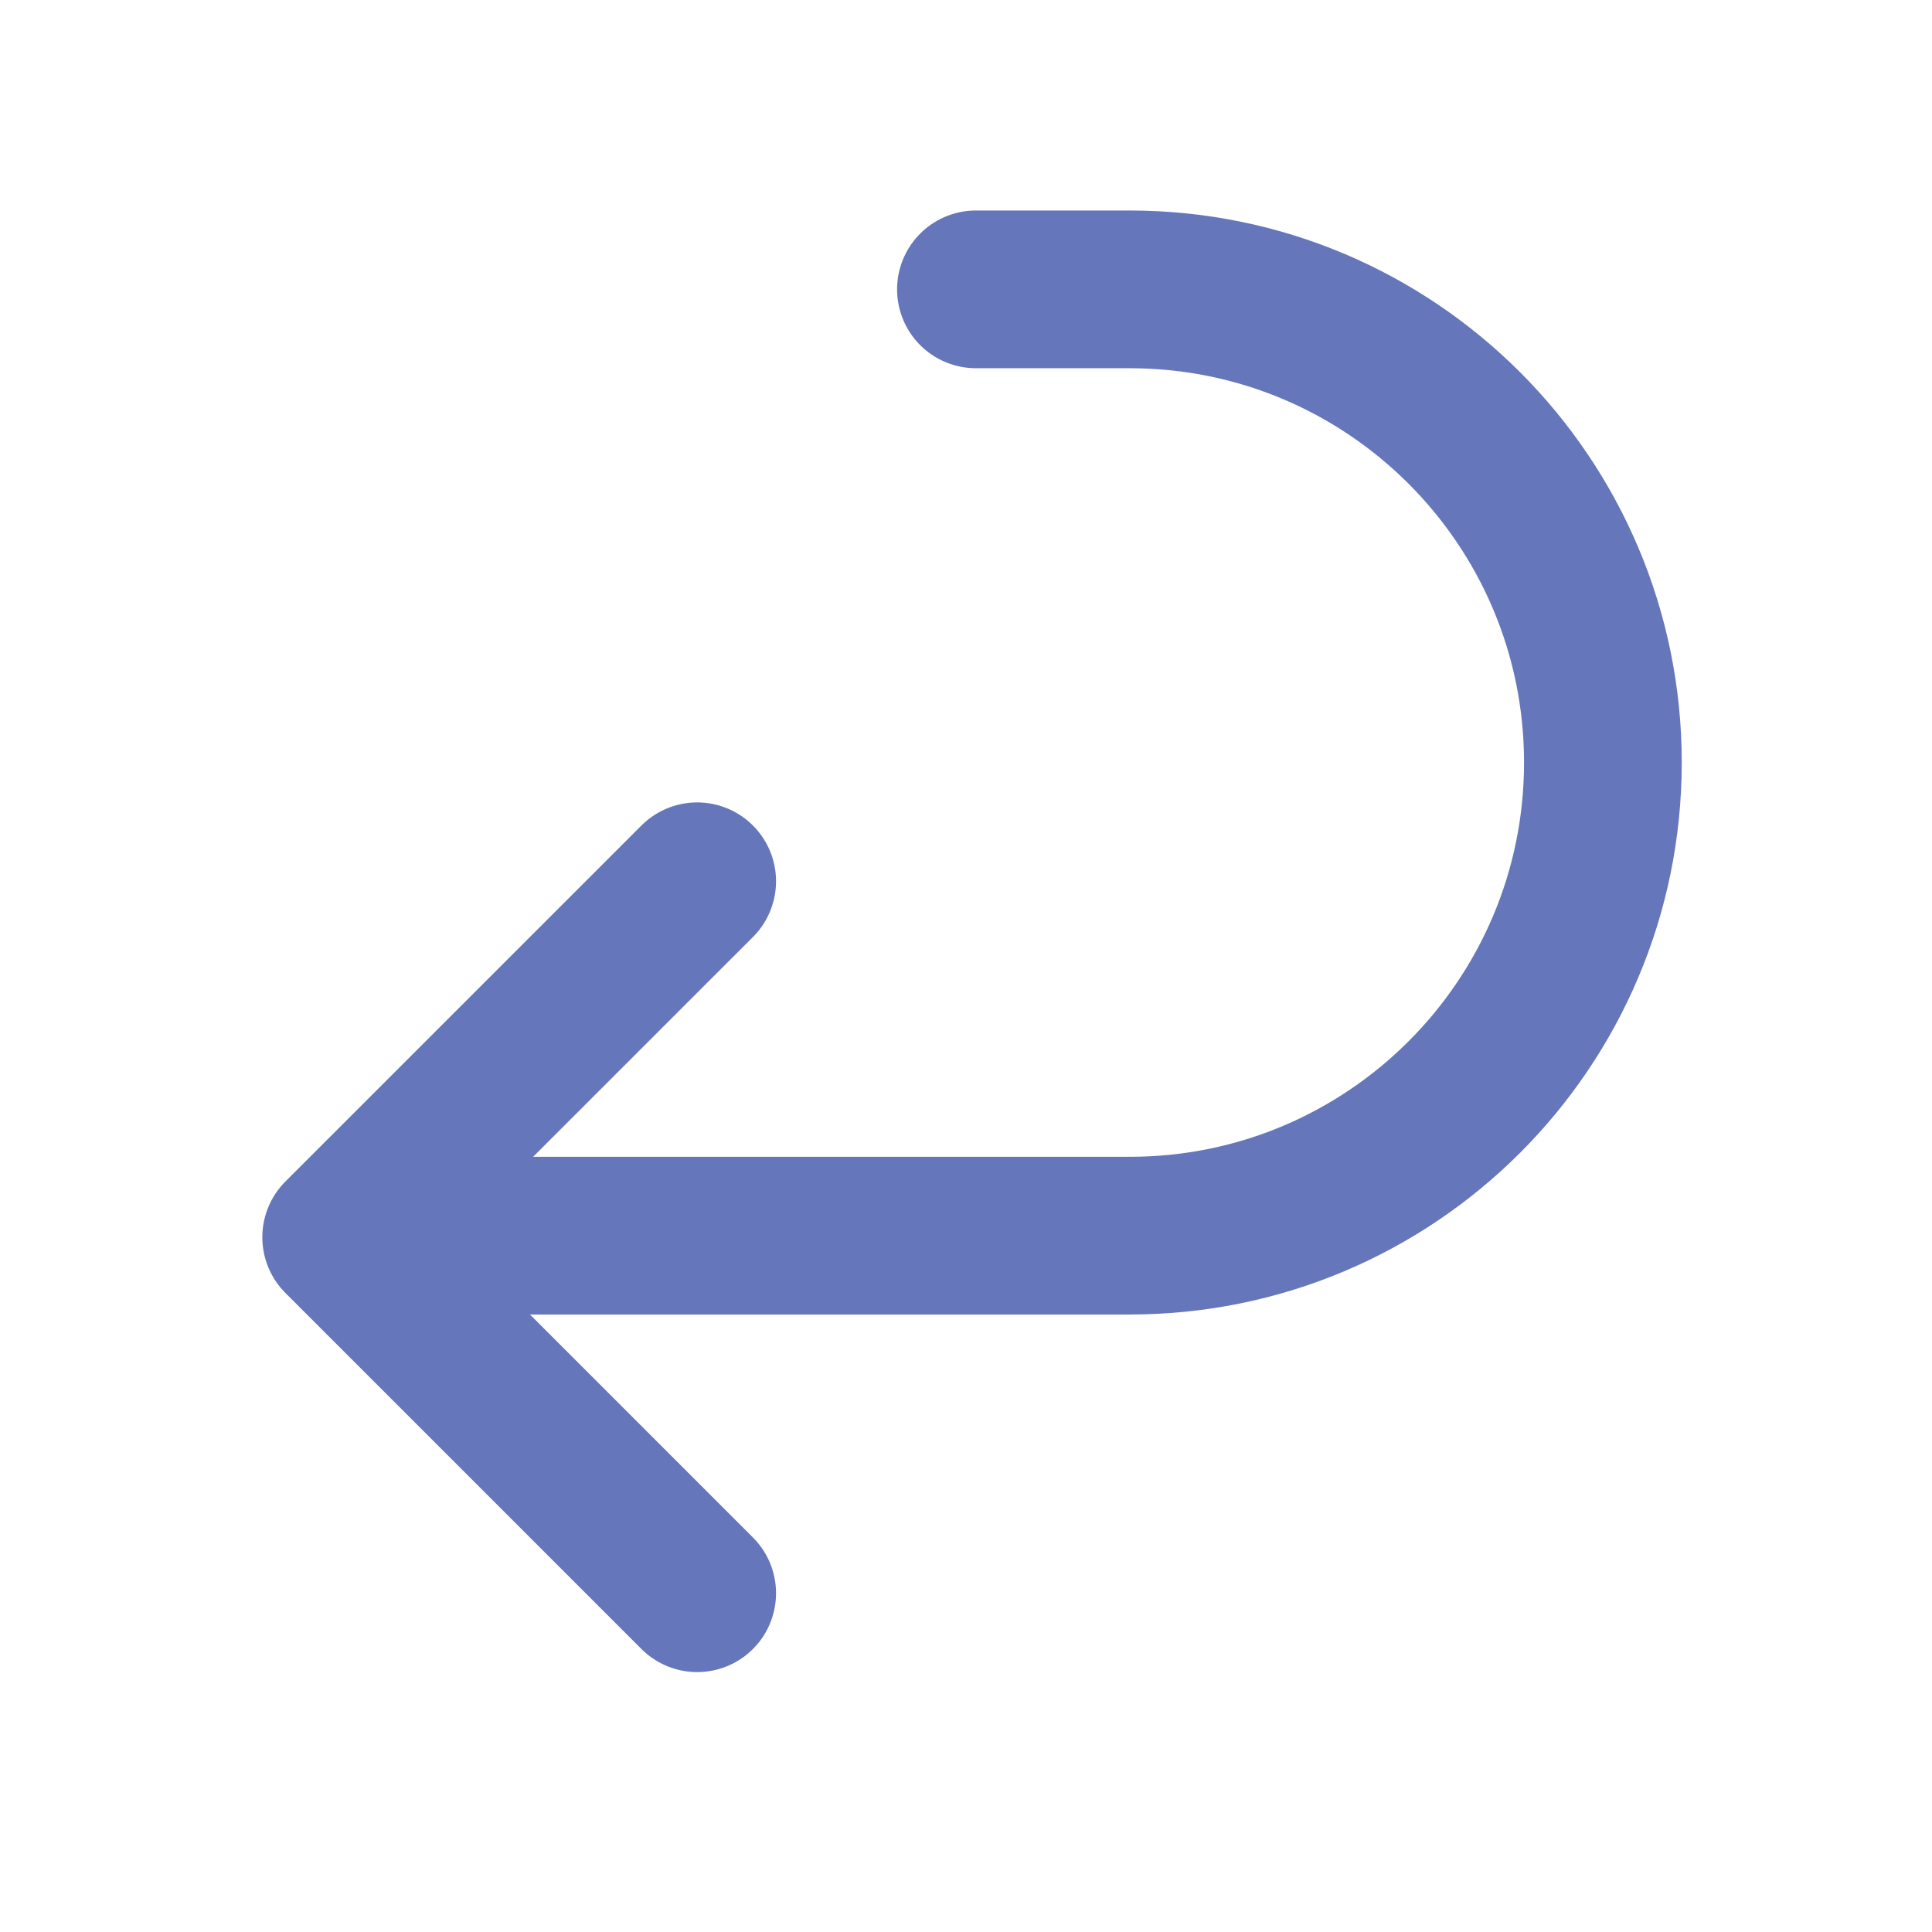
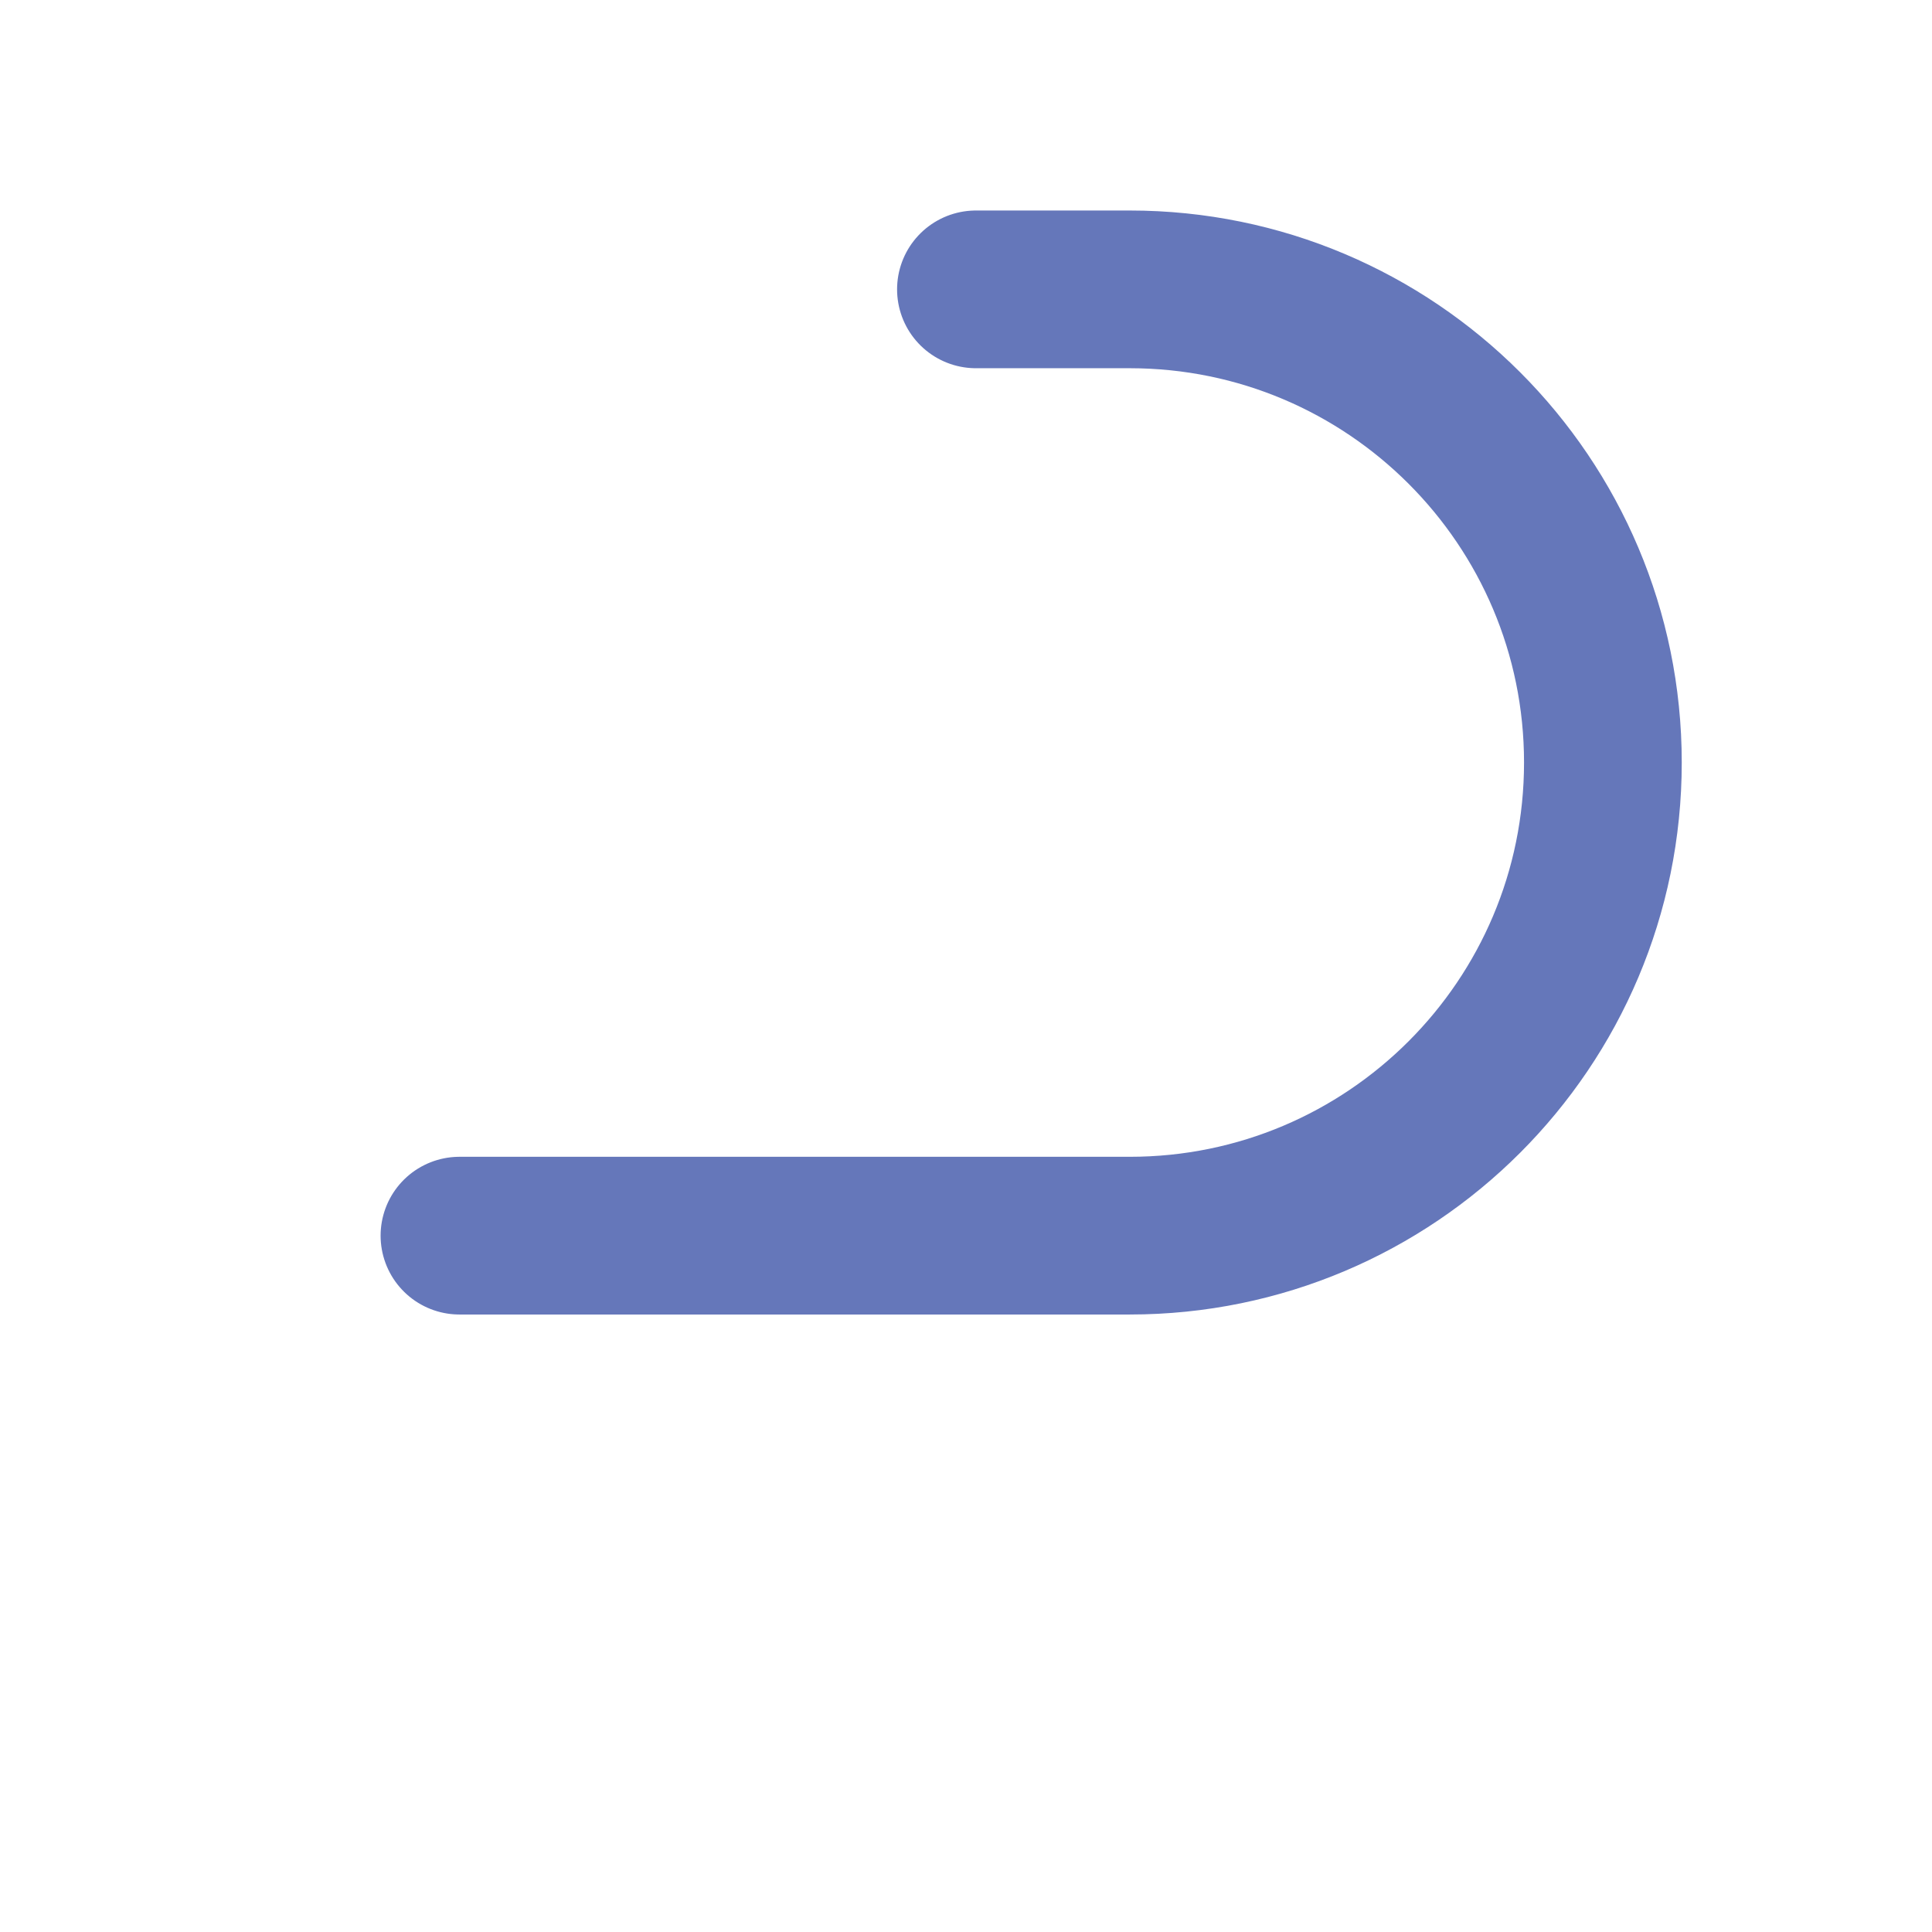
<svg xmlns="http://www.w3.org/2000/svg" width="49" height="49" viewBox="0 0 49 49" fill="none">
  <path d="M11.653 31.339H28.653C35.28 31.339 40.653 25.967 40.653 19.339V19.339C40.653 12.712 35.28 7.339 28.653 7.339H24.752" stroke="#6577BA" stroke-width="4" stroke-linecap="round" />
-   <path d="M17.682 22.351L8.653 31.379L17.682 40.408" stroke="#6577BA" stroke-width="4" stroke-linecap="round" stroke-linejoin="round" />
</svg>